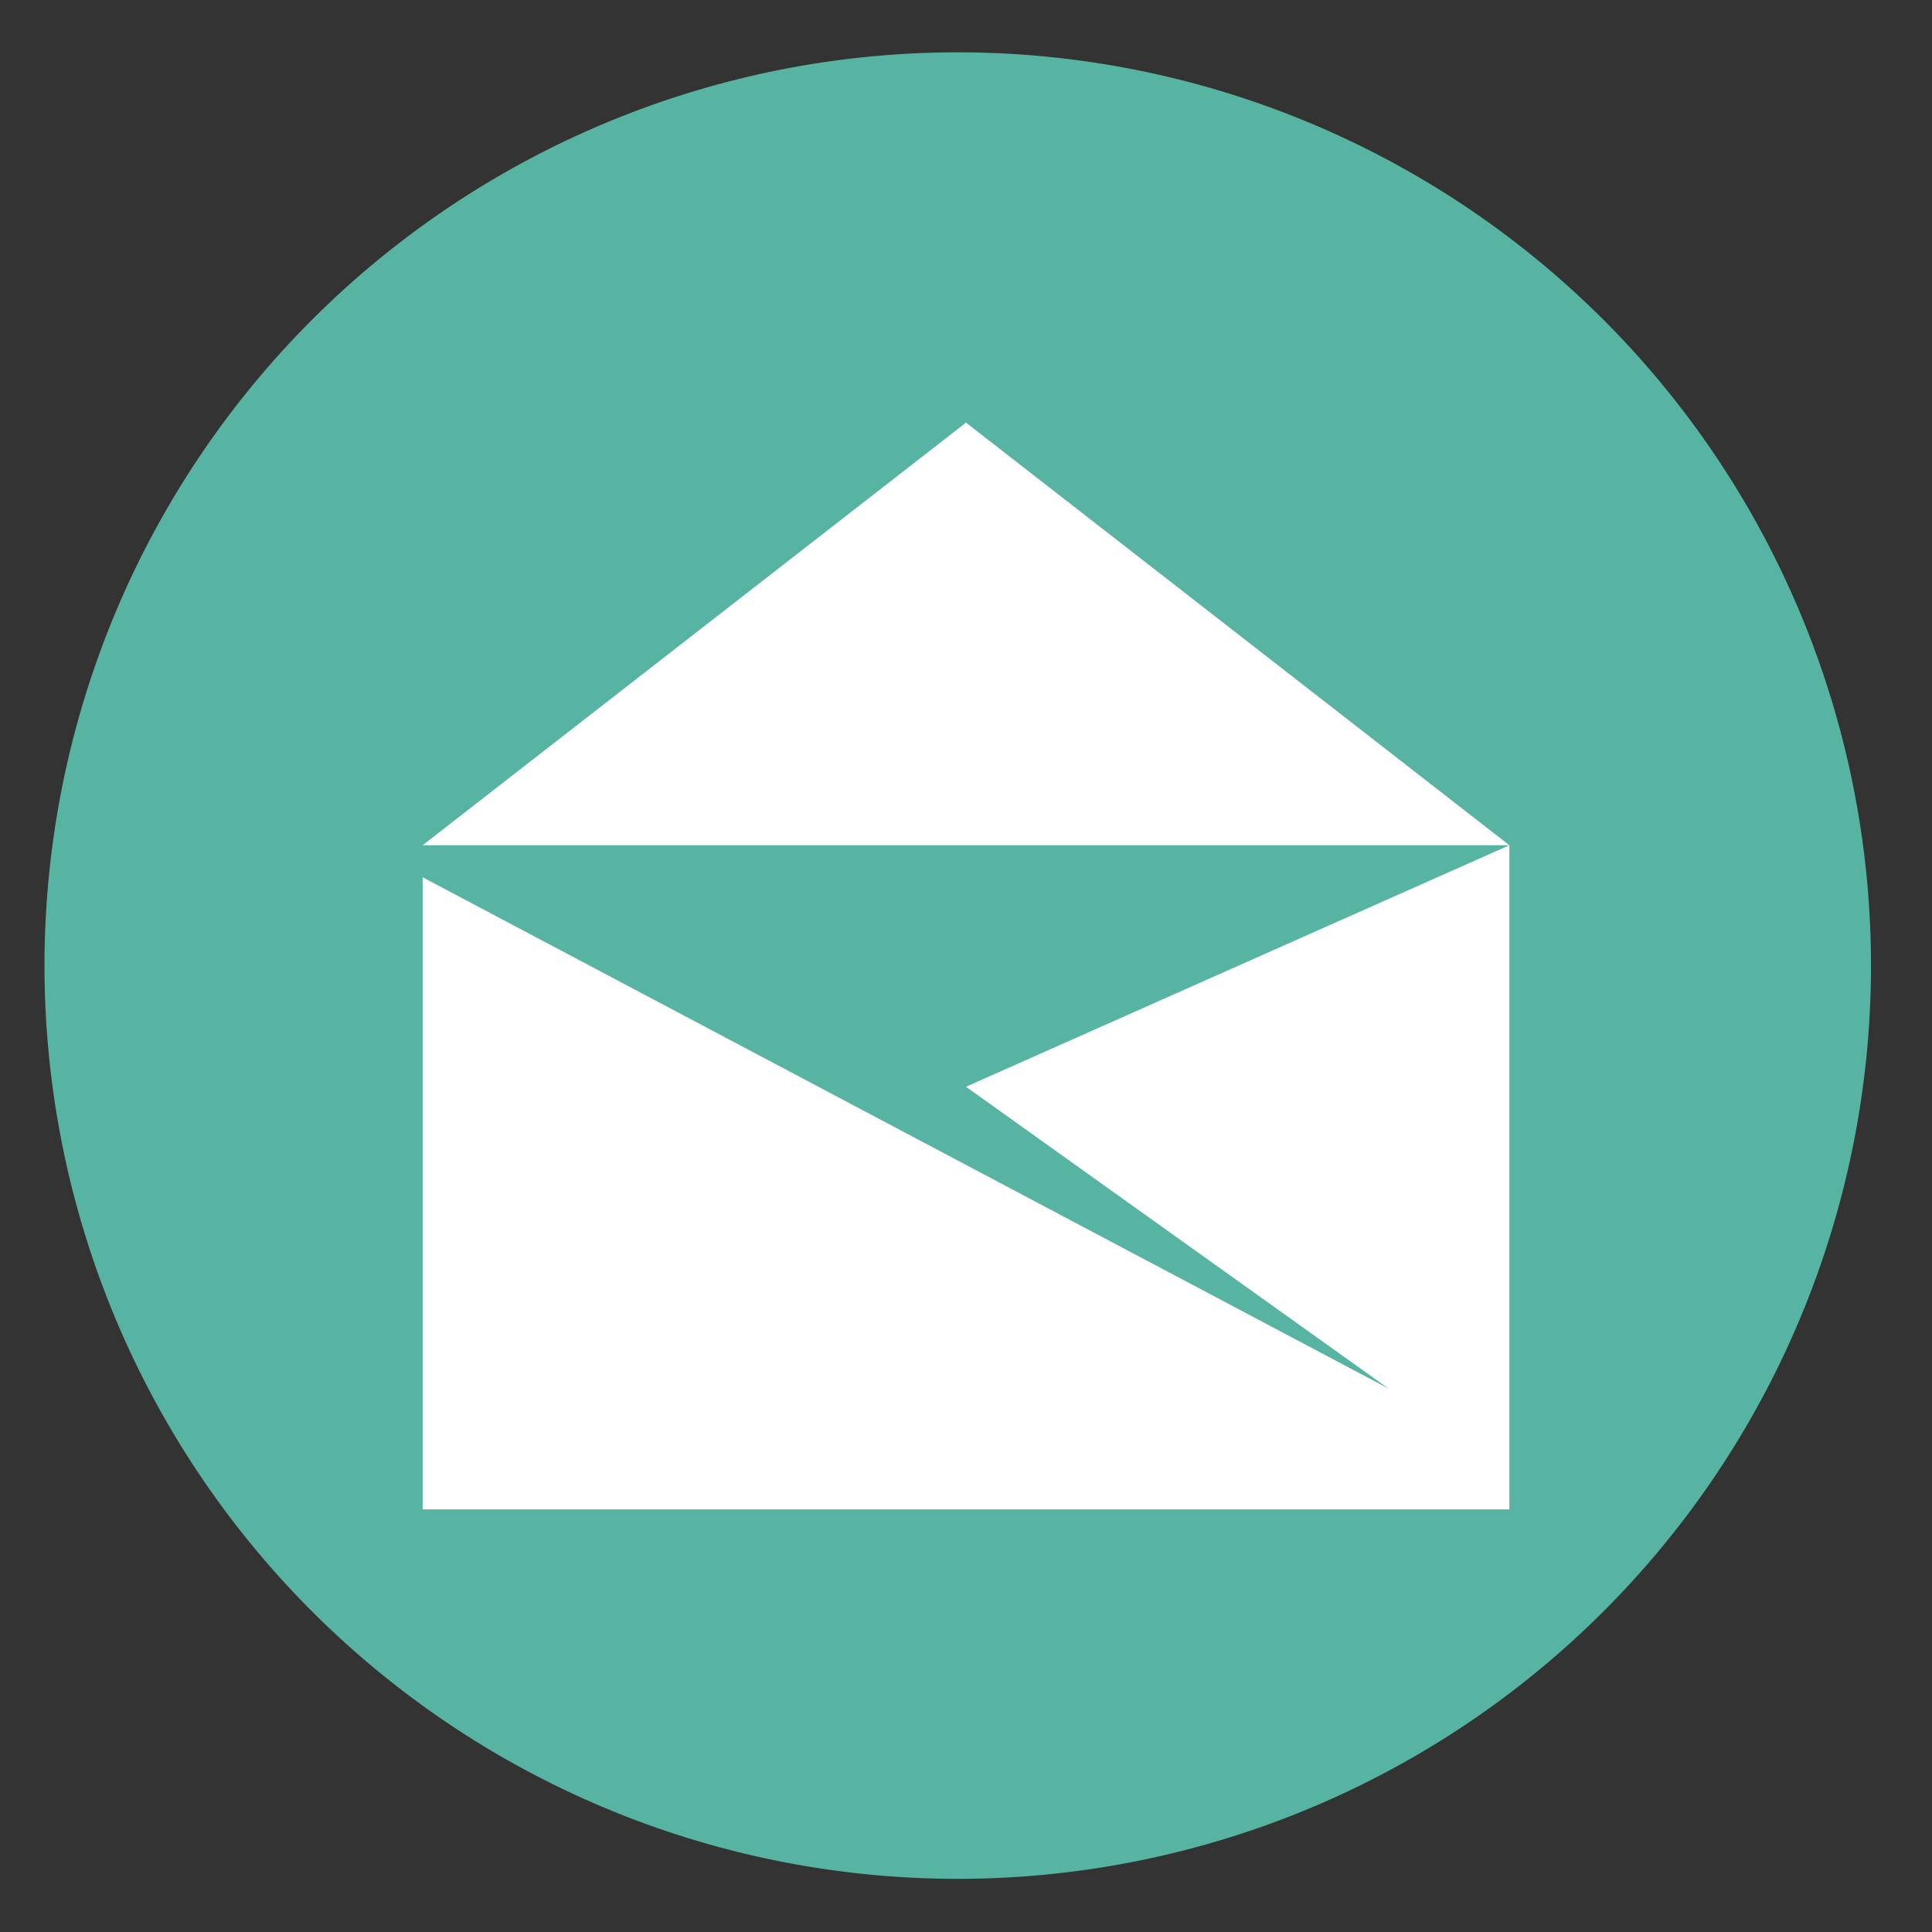
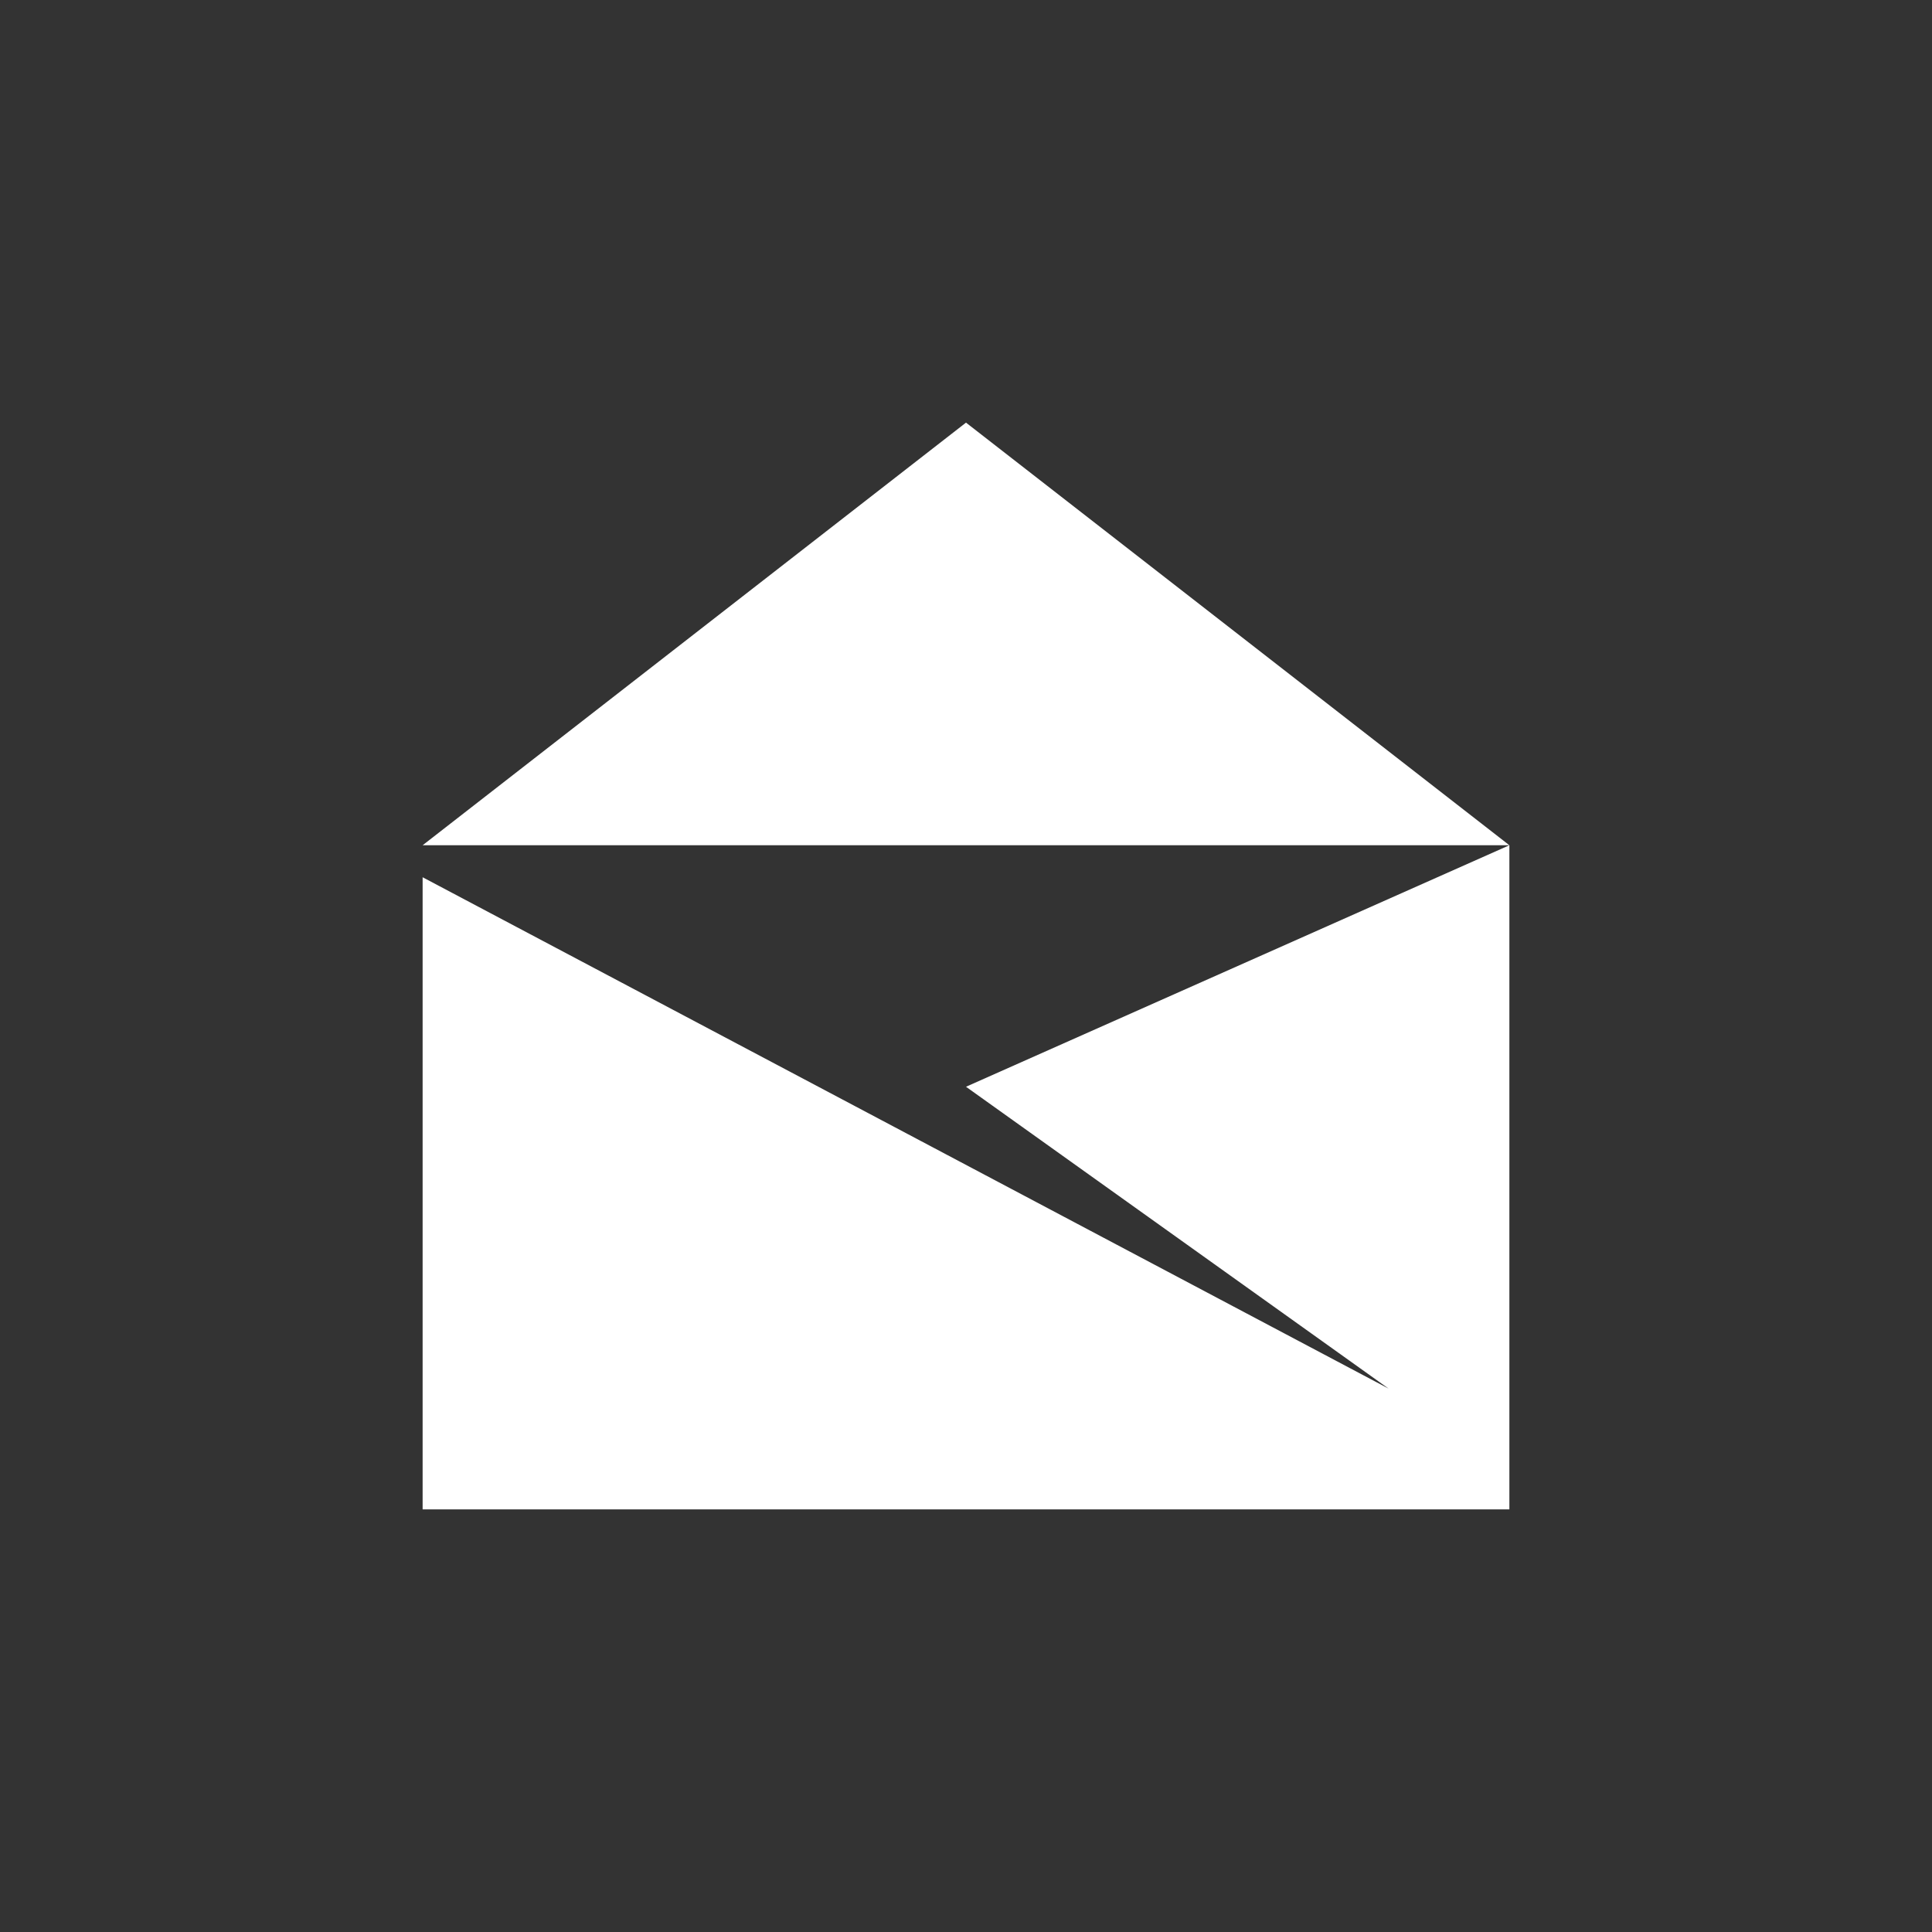
<svg xmlns="http://www.w3.org/2000/svg" height="48" width="48">
  <rect width="100%" height="100%" fill="#333333" stroke="none" />
-   <path d="m44.322 27.405a19.73 19.73 0 0 1 -19.73 19.73 19.73 19.73 0 0 1 -19.73-19.73 19.73 19.73 0 0 1 19.73-19.73 19.73 19.73 0 0 1 19.73 19.73z" fill="#59b6a4" opacity=".99" transform="matrix(1.15 0 0 1.15 -4.486 -7.526)" />
  <path d="m24 10.5-13.5 10.5h27zm13.5 10.5-13.5 6 10.5 7.5-24-12.705v15.705h27z" fill="#fff" />
</svg>